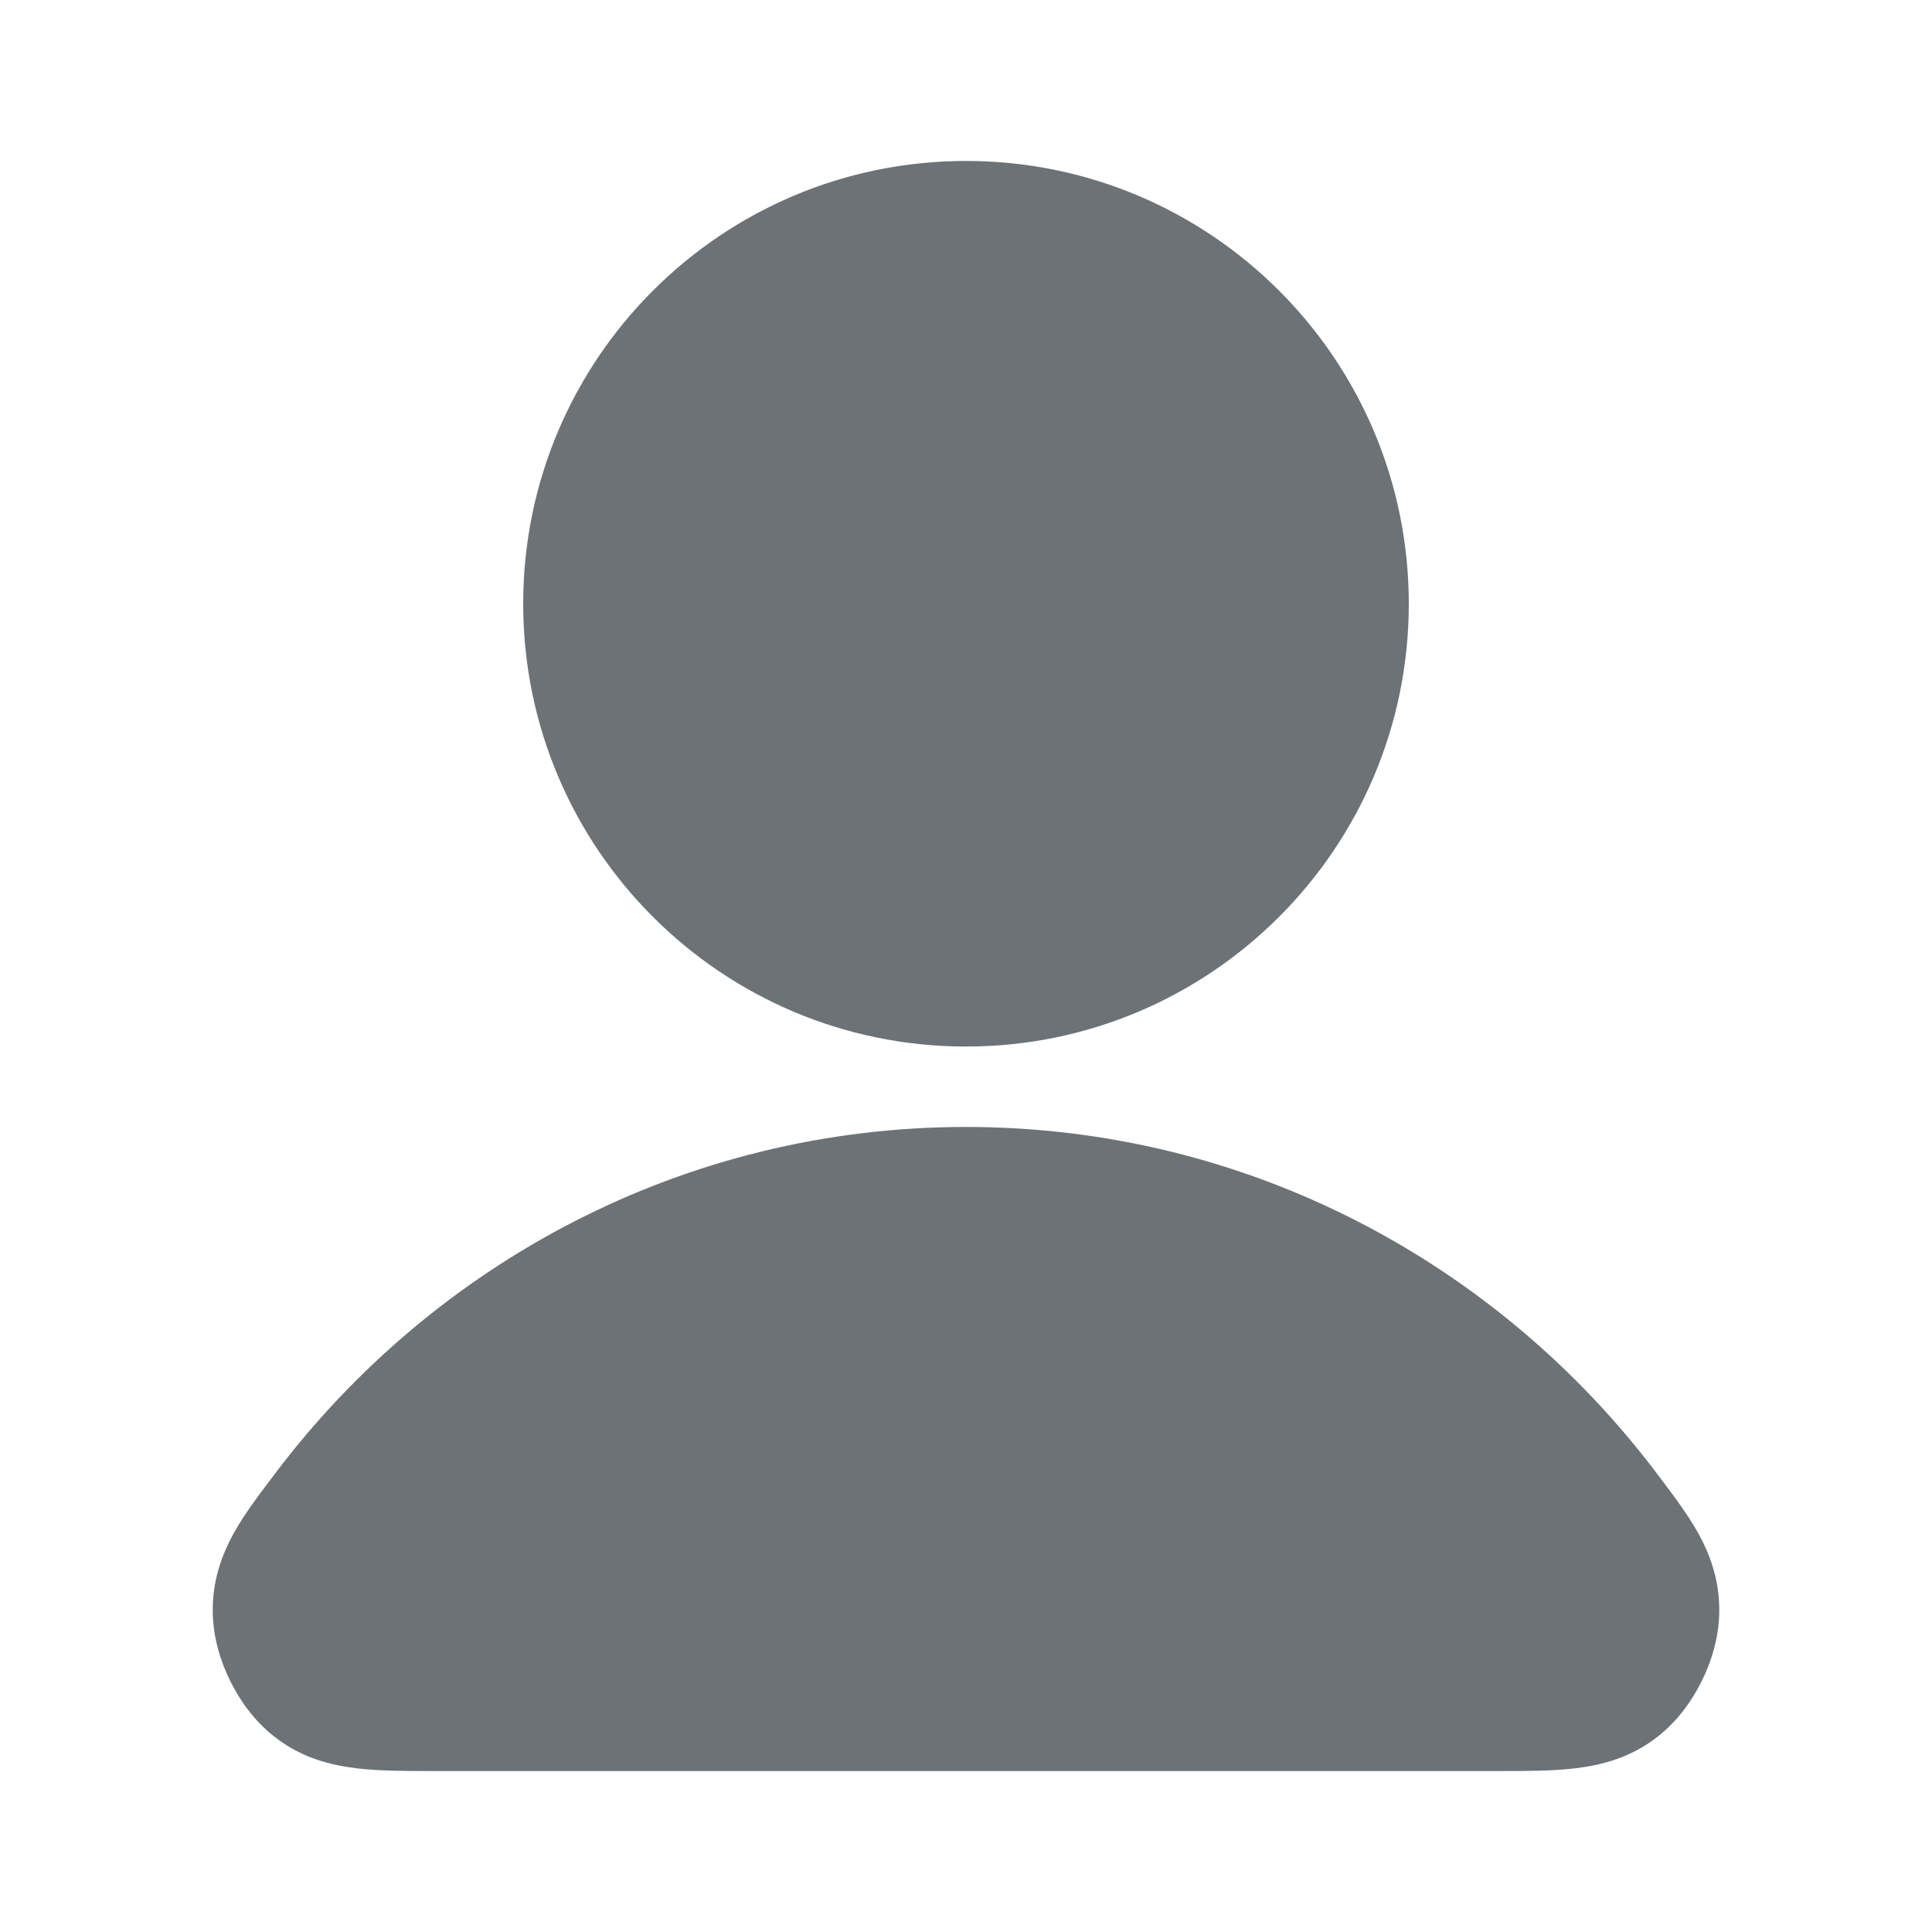
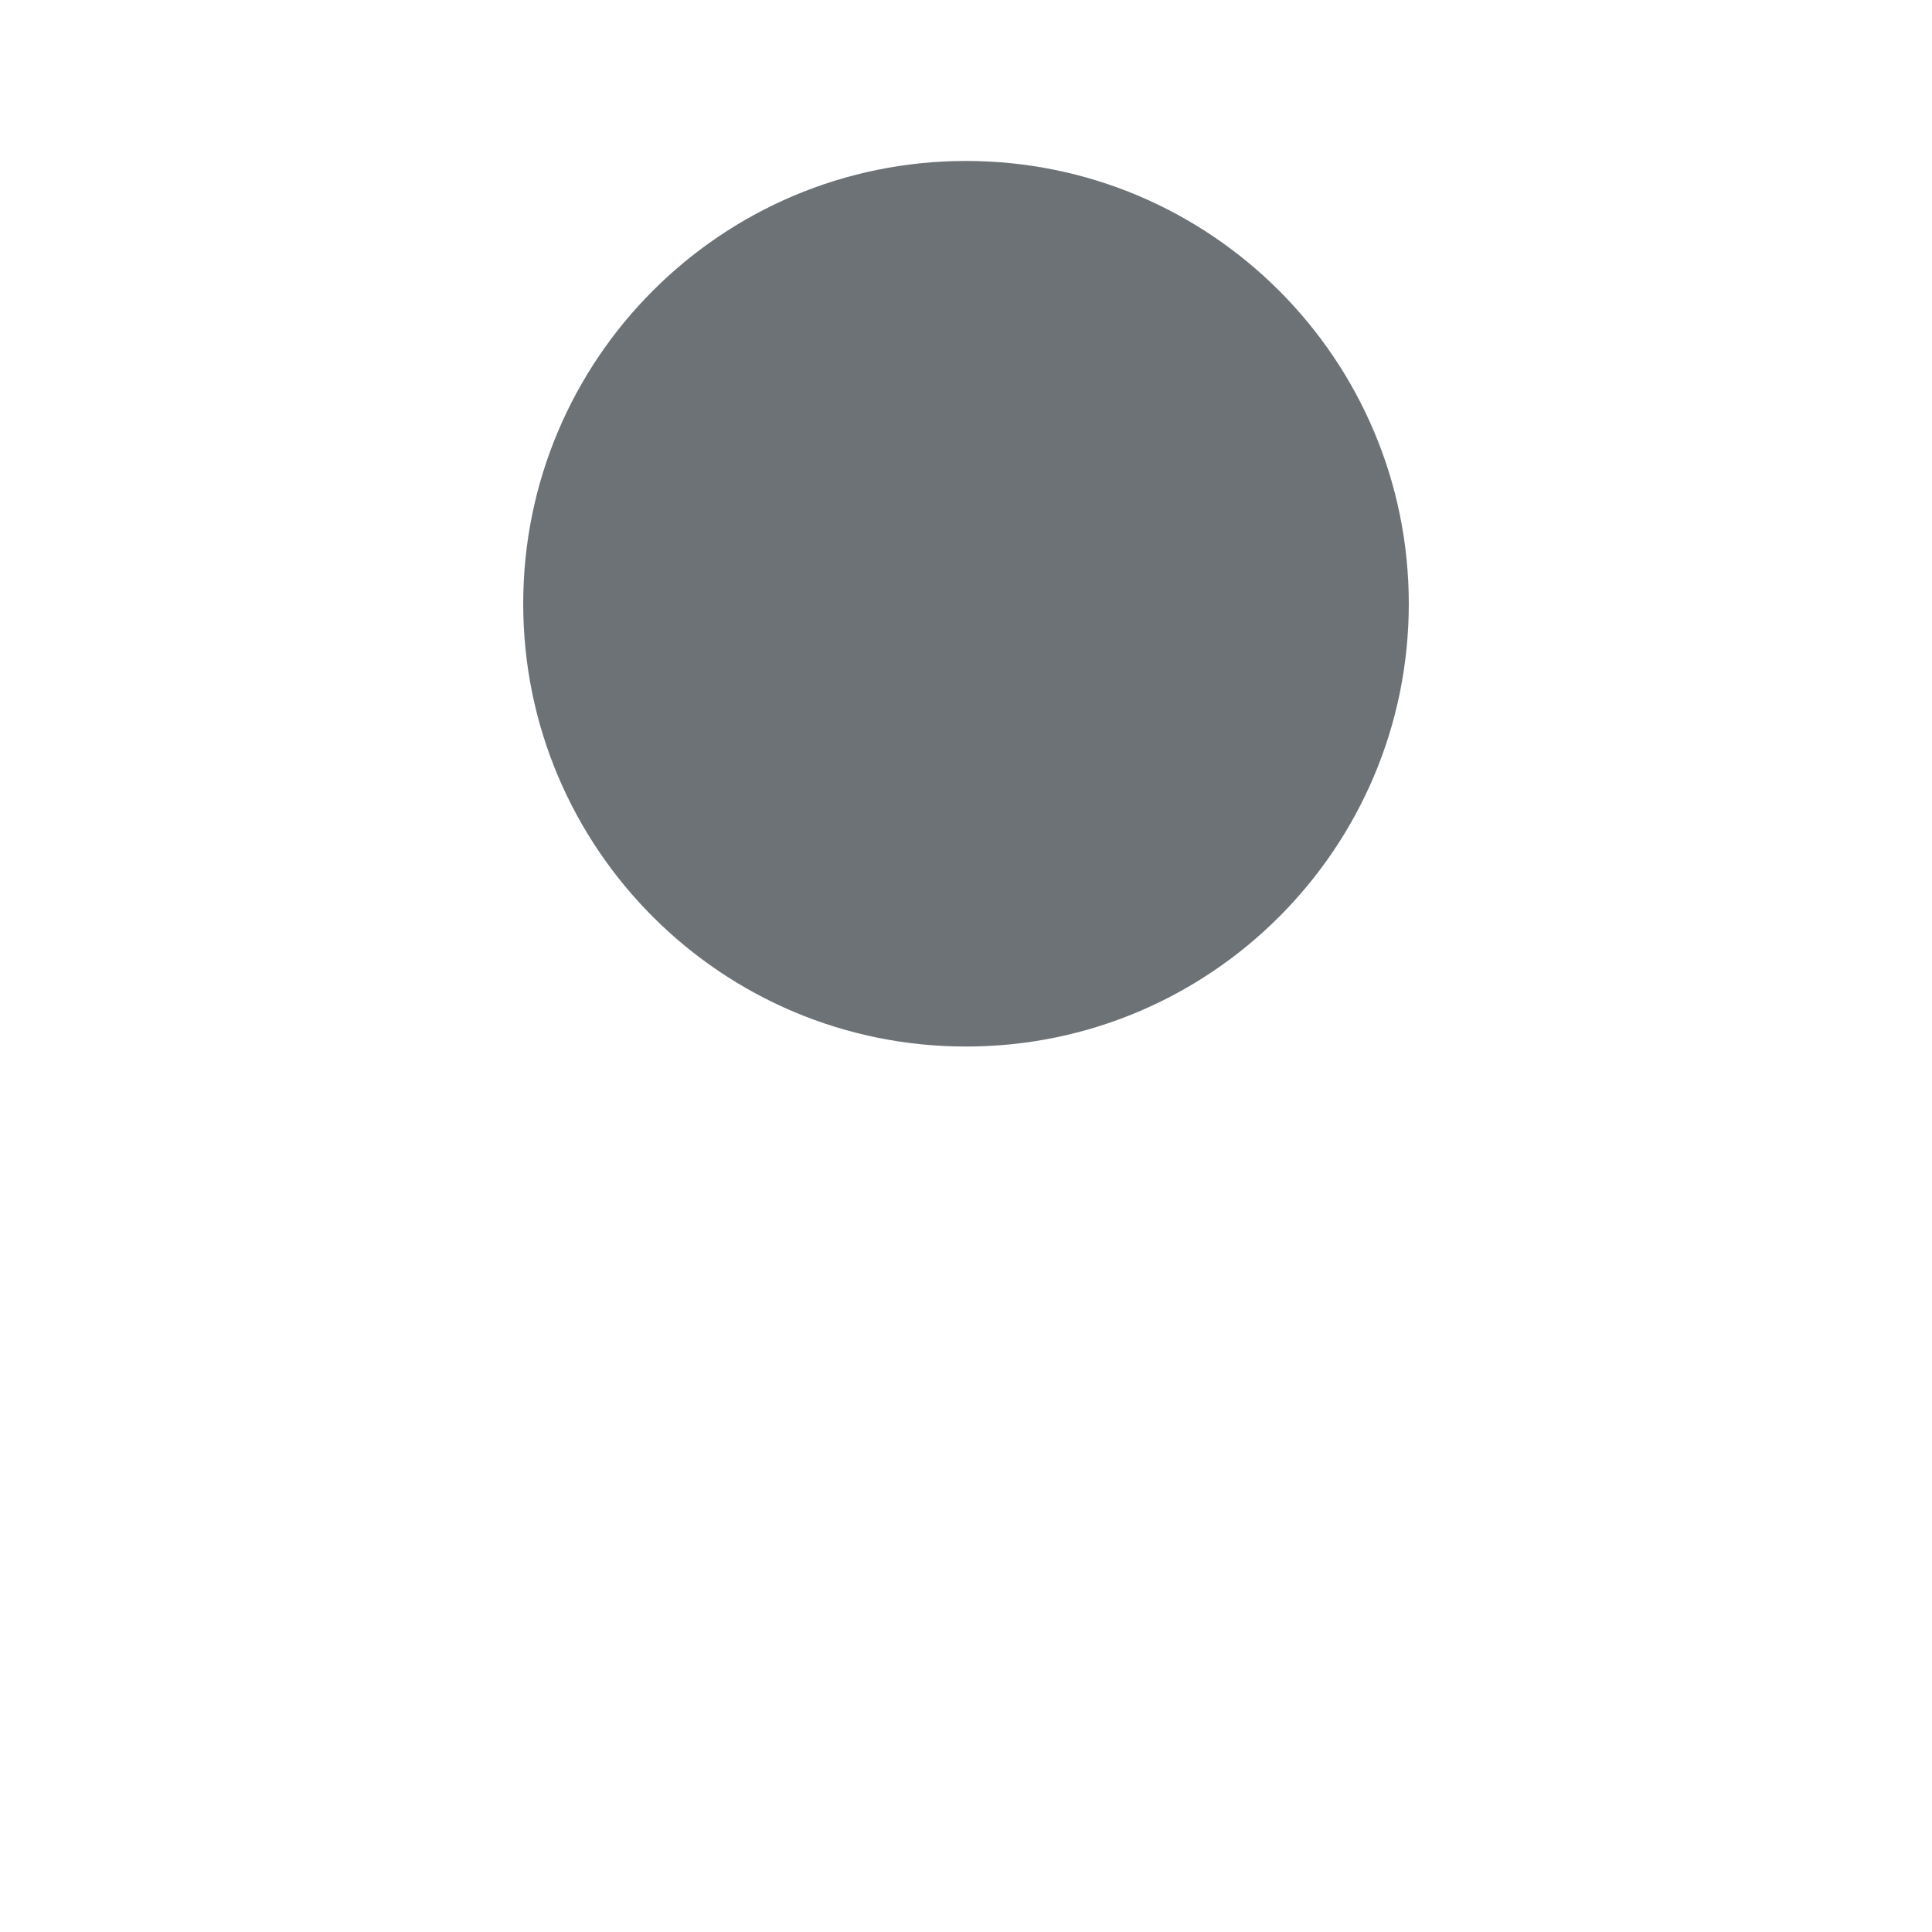
<svg xmlns="http://www.w3.org/2000/svg" width="16" height="16" viewBox="0 0 16 16" fill="none">
-   <path fill-rule="evenodd" clip-rule="evenodd" d="M2.279 12.202C3.594 10.461 5.666 9.333 8 9.333C10.334 9.333 12.406 10.461 13.721 12.202C13.727 12.21 13.733 12.218 13.739 12.226C13.852 12.375 13.973 12.536 14.06 12.69C14.165 12.878 14.243 13.094 14.238 13.358C14.234 13.569 14.17 13.768 14.092 13.924C14.014 14.081 13.895 14.252 13.728 14.382C13.506 14.557 13.264 14.618 13.049 14.644C12.86 14.667 12.637 14.667 12.412 14.667C12.402 14.667 12.392 14.667 12.382 14.667H3.618C3.608 14.667 3.598 14.667 3.588 14.667C3.363 14.667 3.14 14.667 2.951 14.644C2.736 14.618 2.494 14.557 2.272 14.382C2.105 14.252 1.986 14.081 1.908 13.924C1.83 13.768 1.766 13.569 1.762 13.358C1.757 13.094 1.835 12.878 1.94 12.69C2.026 12.536 2.148 12.375 2.261 12.226C2.267 12.218 2.273 12.21 2.279 12.202Z" fill="#6C7275" />
  <path fill-rule="evenodd" clip-rule="evenodd" d="M4.333 5C4.333 2.975 5.975 1.333 8 1.333C10.025 1.333 11.667 2.975 11.667 5C11.667 7.025 10.025 8.667 8 8.667C5.975 8.667 4.333 7.025 4.333 5Z" fill="#6C7275" />
</svg>